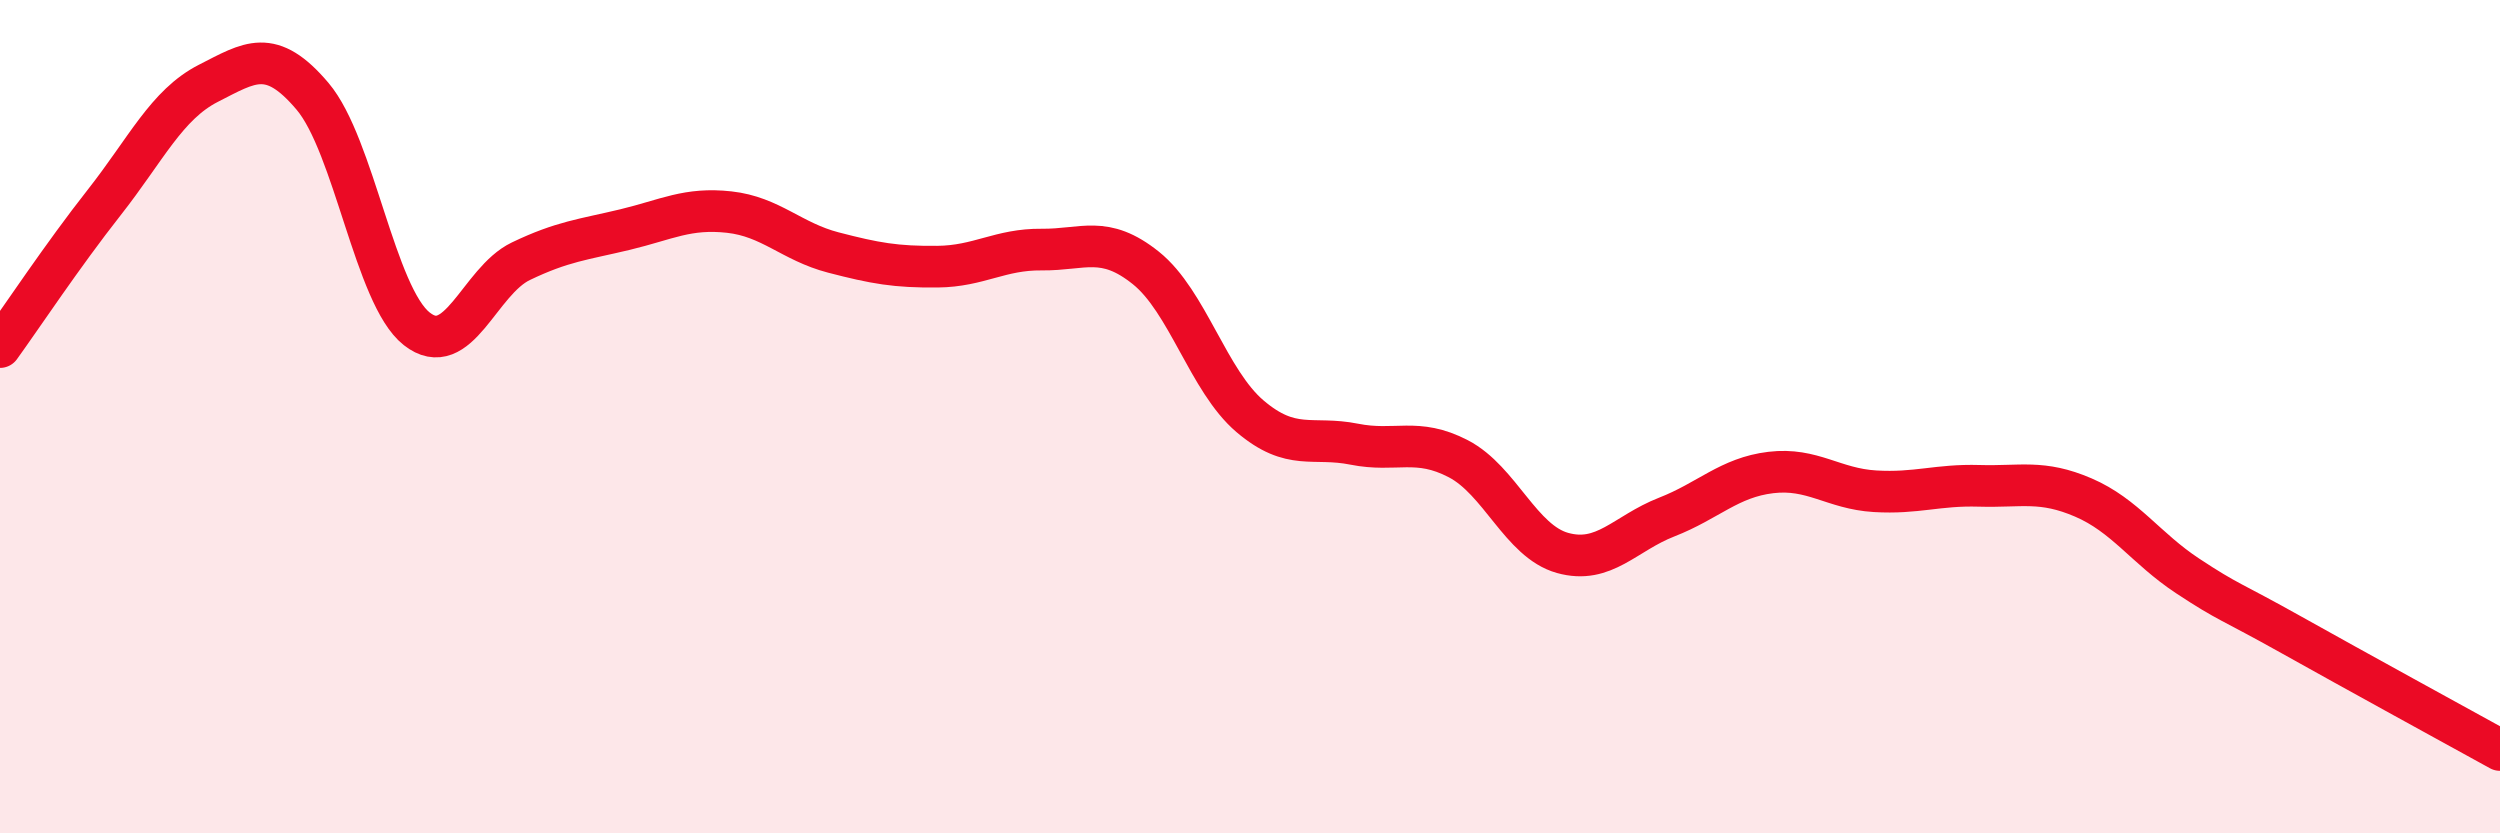
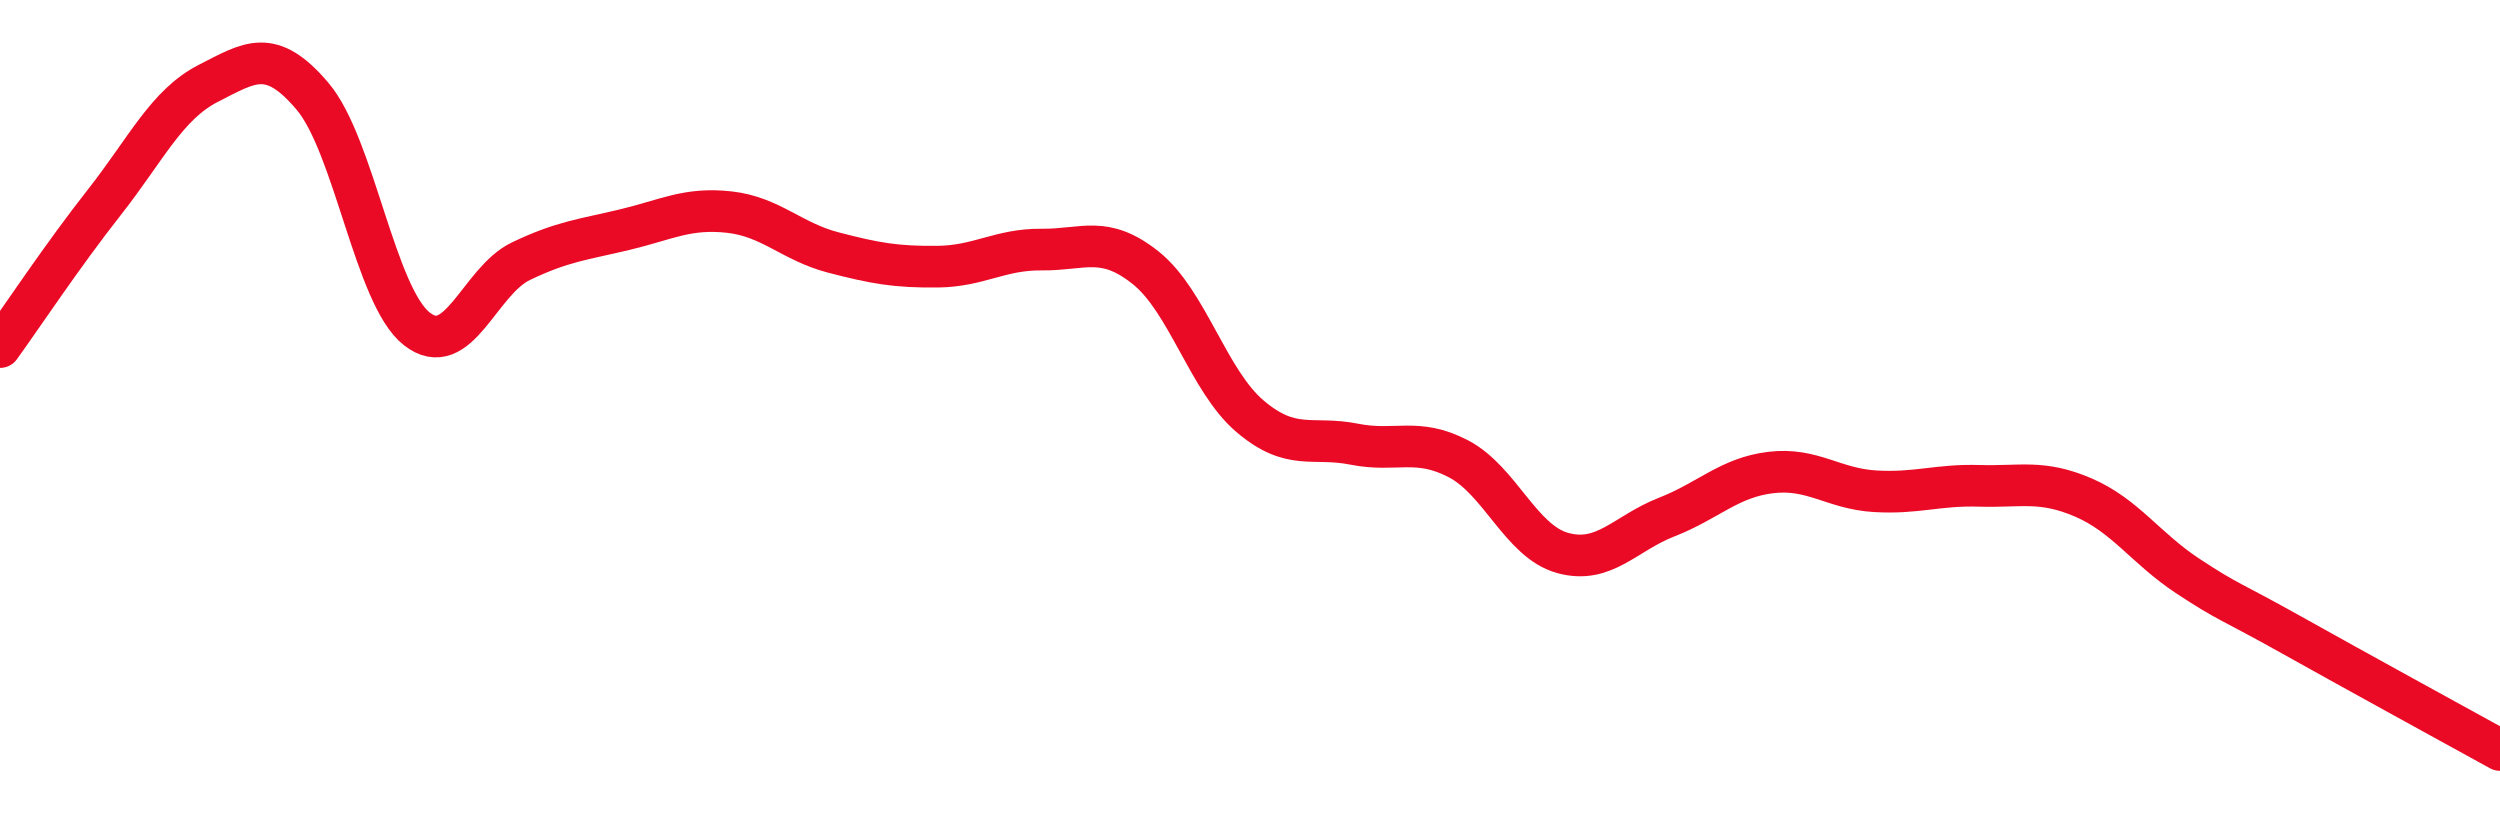
<svg xmlns="http://www.w3.org/2000/svg" width="60" height="20" viewBox="0 0 60 20">
-   <path d="M 0,8.33 C 0.5,7.64 1.5,6.13 2.5,4.86 C 3.5,3.59 4,2.51 5,2 C 6,1.49 6.5,1.13 7.5,2.31 C 8.5,3.49 9,7.1 10,7.89 C 11,8.68 11.5,6.75 12.5,6.27 C 13.5,5.79 14,5.75 15,5.51 C 16,5.27 16.5,4.98 17.5,5.09 C 18.5,5.2 19,5.8 20,6.06 C 21,6.32 21.5,6.41 22.5,6.4 C 23.5,6.39 24,5.98 25,5.99 C 26,6 26.5,5.63 27.5,6.43 C 28.5,7.23 29,9.14 30,9.99 C 31,10.84 31.5,10.46 32.5,10.66 C 33.5,10.86 34,10.49 35,11.01 C 36,11.53 36.5,12.99 37.5,13.27 C 38.5,13.55 39,12.8 40,12.41 C 41,12.02 41.5,11.46 42.5,11.34 C 43.5,11.22 44,11.73 45,11.79 C 46,11.85 46.5,11.63 47.5,11.66 C 48.5,11.69 49,11.51 50,11.94 C 51,12.37 51.5,13.16 52.5,13.82 C 53.5,14.48 53.5,14.4 55,15.24 C 56.5,16.08 59,17.45 60,18L60 20L0 20Z" fill="#EB0A25" opacity="0.1" stroke-linecap="round" stroke-linejoin="round" />
  <path d="M 0,8.33 C 0.5,7.64 1.5,6.13 2.5,4.86 C 3.5,3.59 4,2.51 5,2 C 6,1.49 6.5,1.13 7.5,2.31 C 8.5,3.49 9,7.1 10,7.89 C 11,8.68 11.5,6.75 12.5,6.27 C 13.5,5.79 14,5.75 15,5.51 C 16,5.27 16.5,4.98 17.5,5.09 C 18.5,5.2 19,5.8 20,6.06 C 21,6.32 21.5,6.41 22.5,6.4 C 23.5,6.39 24,5.98 25,5.99 C 26,6 26.5,5.63 27.5,6.43 C 28.5,7.23 29,9.14 30,9.99 C 31,10.84 31.5,10.46 32.5,10.66 C 33.5,10.86 34,10.49 35,11.01 C 36,11.53 36.5,12.99 37.5,13.27 C 38.5,13.55 39,12.8 40,12.41 C 41,12.02 41.5,11.46 42.5,11.34 C 43.5,11.22 44,11.73 45,11.79 C 46,11.85 46.5,11.63 47.5,11.66 C 48.5,11.69 49,11.51 50,11.94 C 51,12.37 51.5,13.16 52.5,13.82 C 53.5,14.48 53.5,14.4 55,15.24 C 56.5,16.08 59,17.45 60,18" stroke="#EB0A25" stroke-width="1" fill="none" stroke-linecap="round" stroke-linejoin="round" />
</svg>